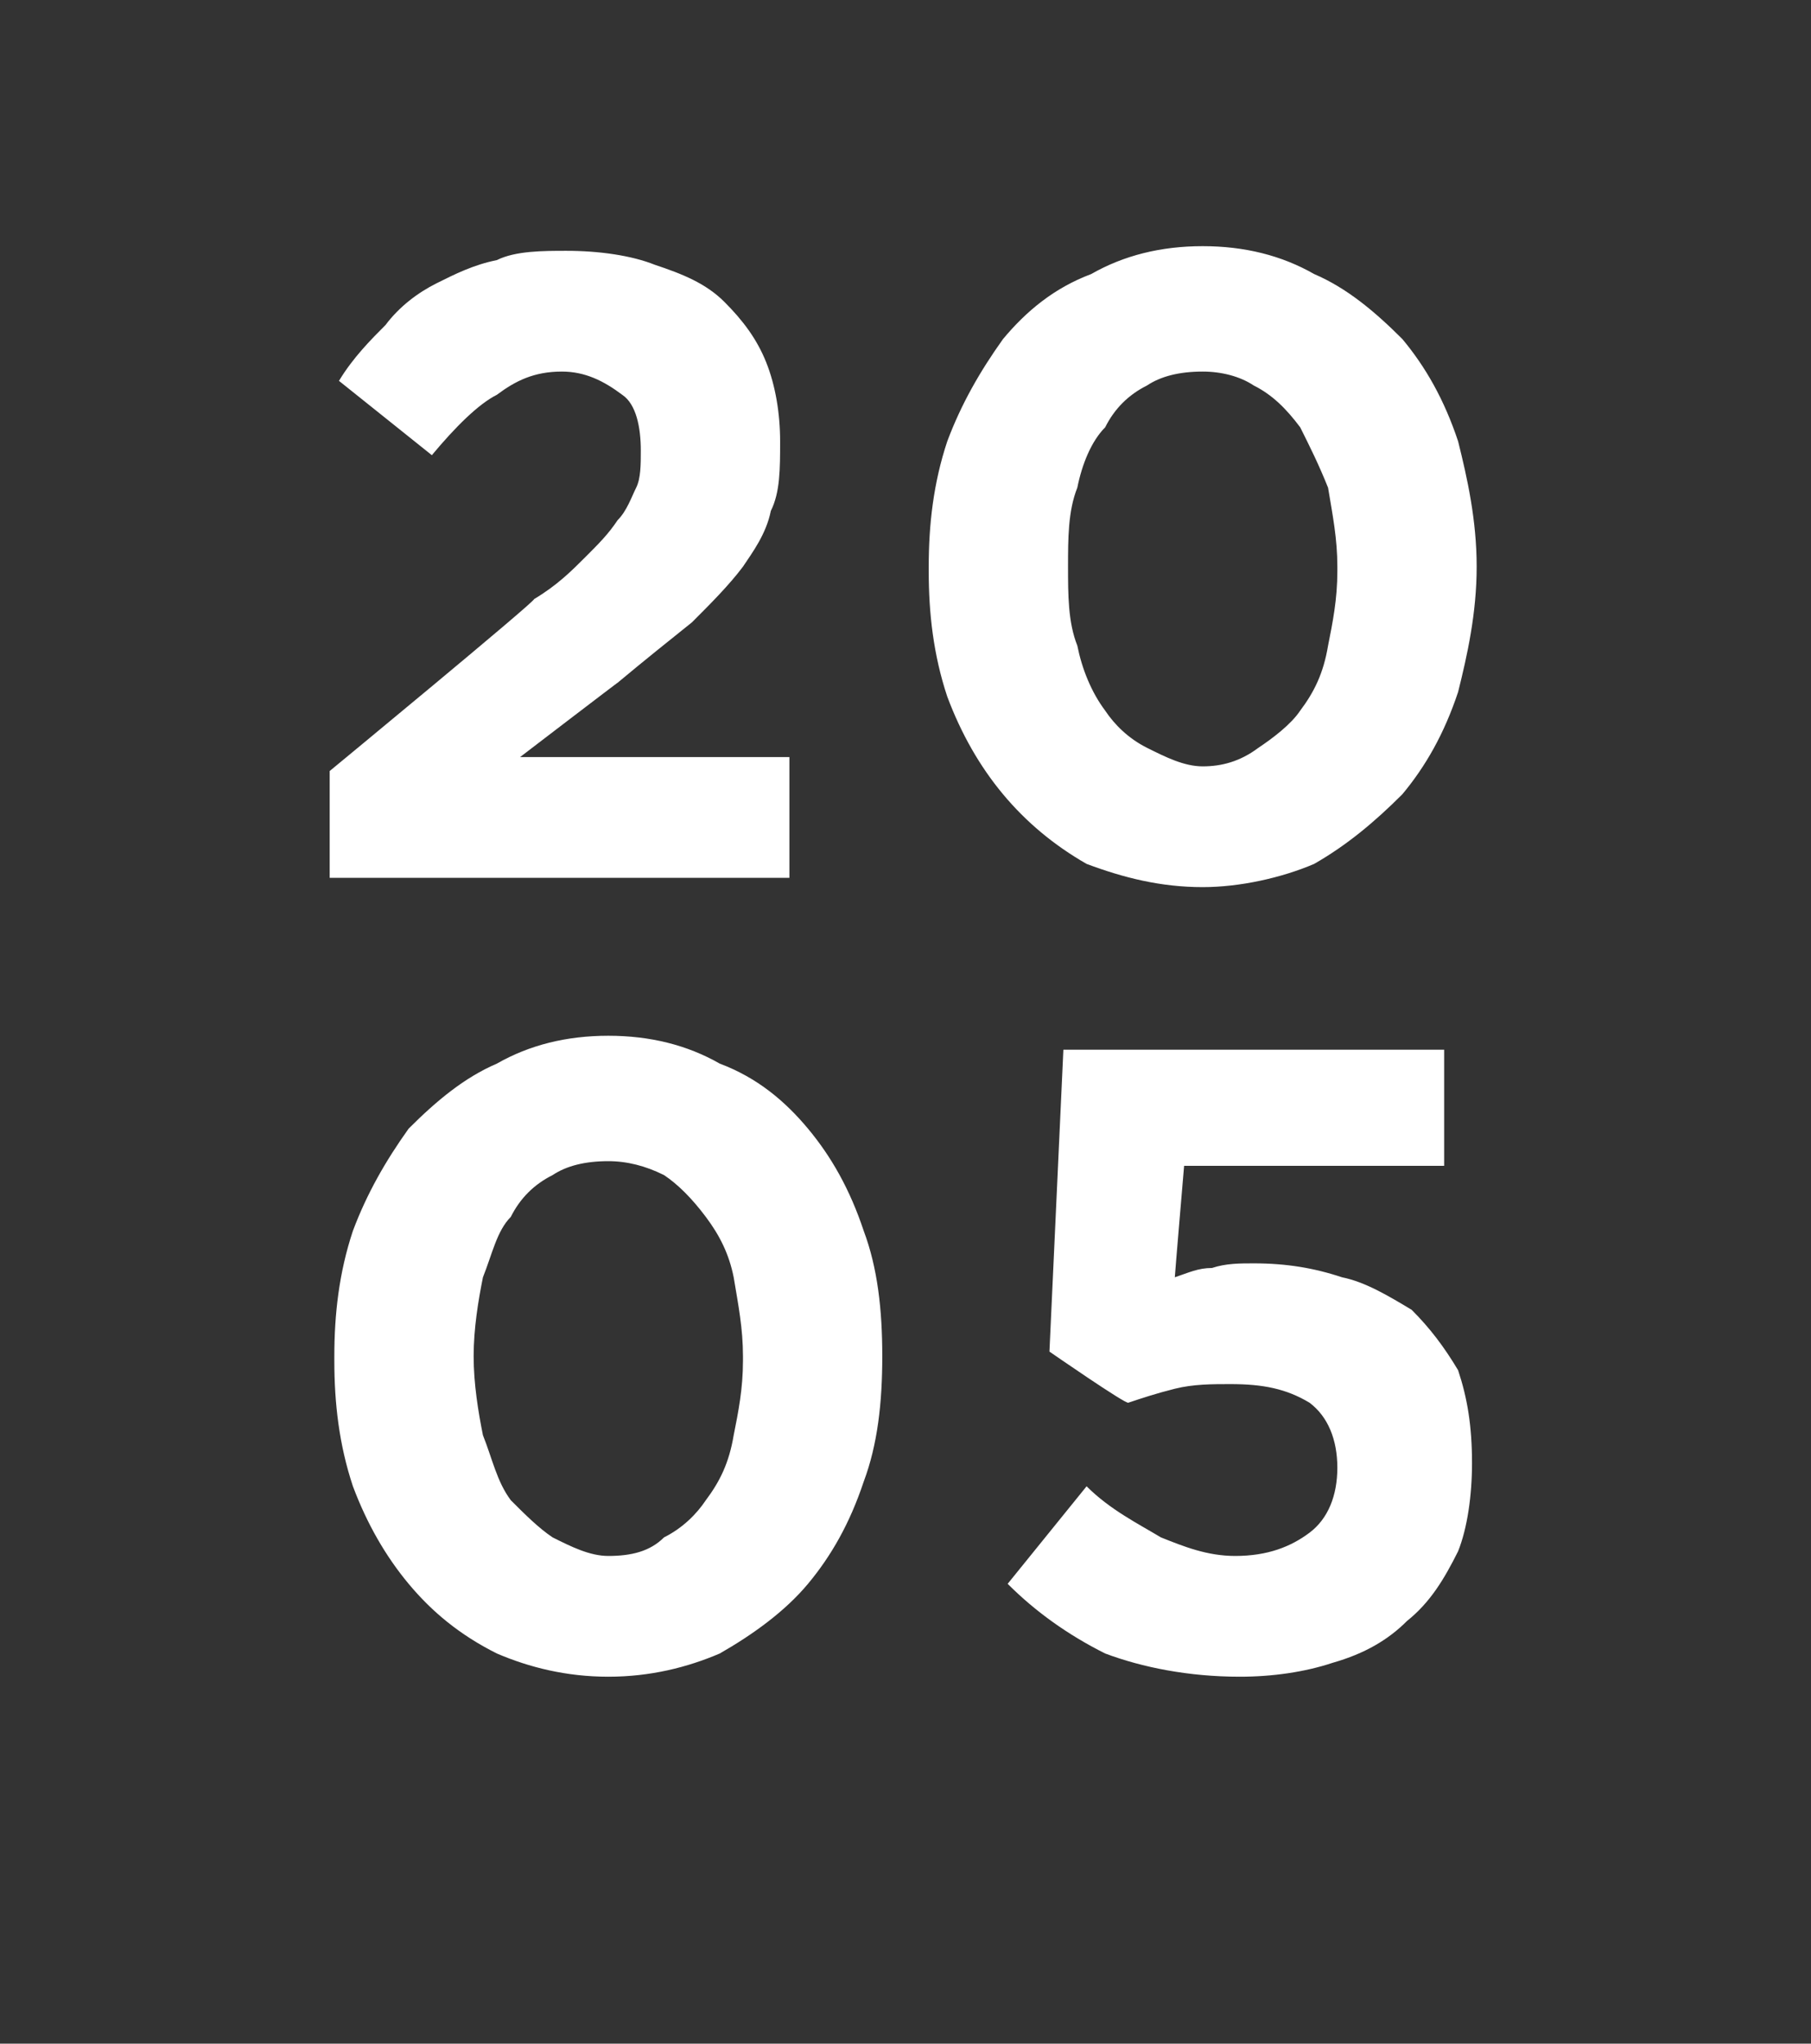
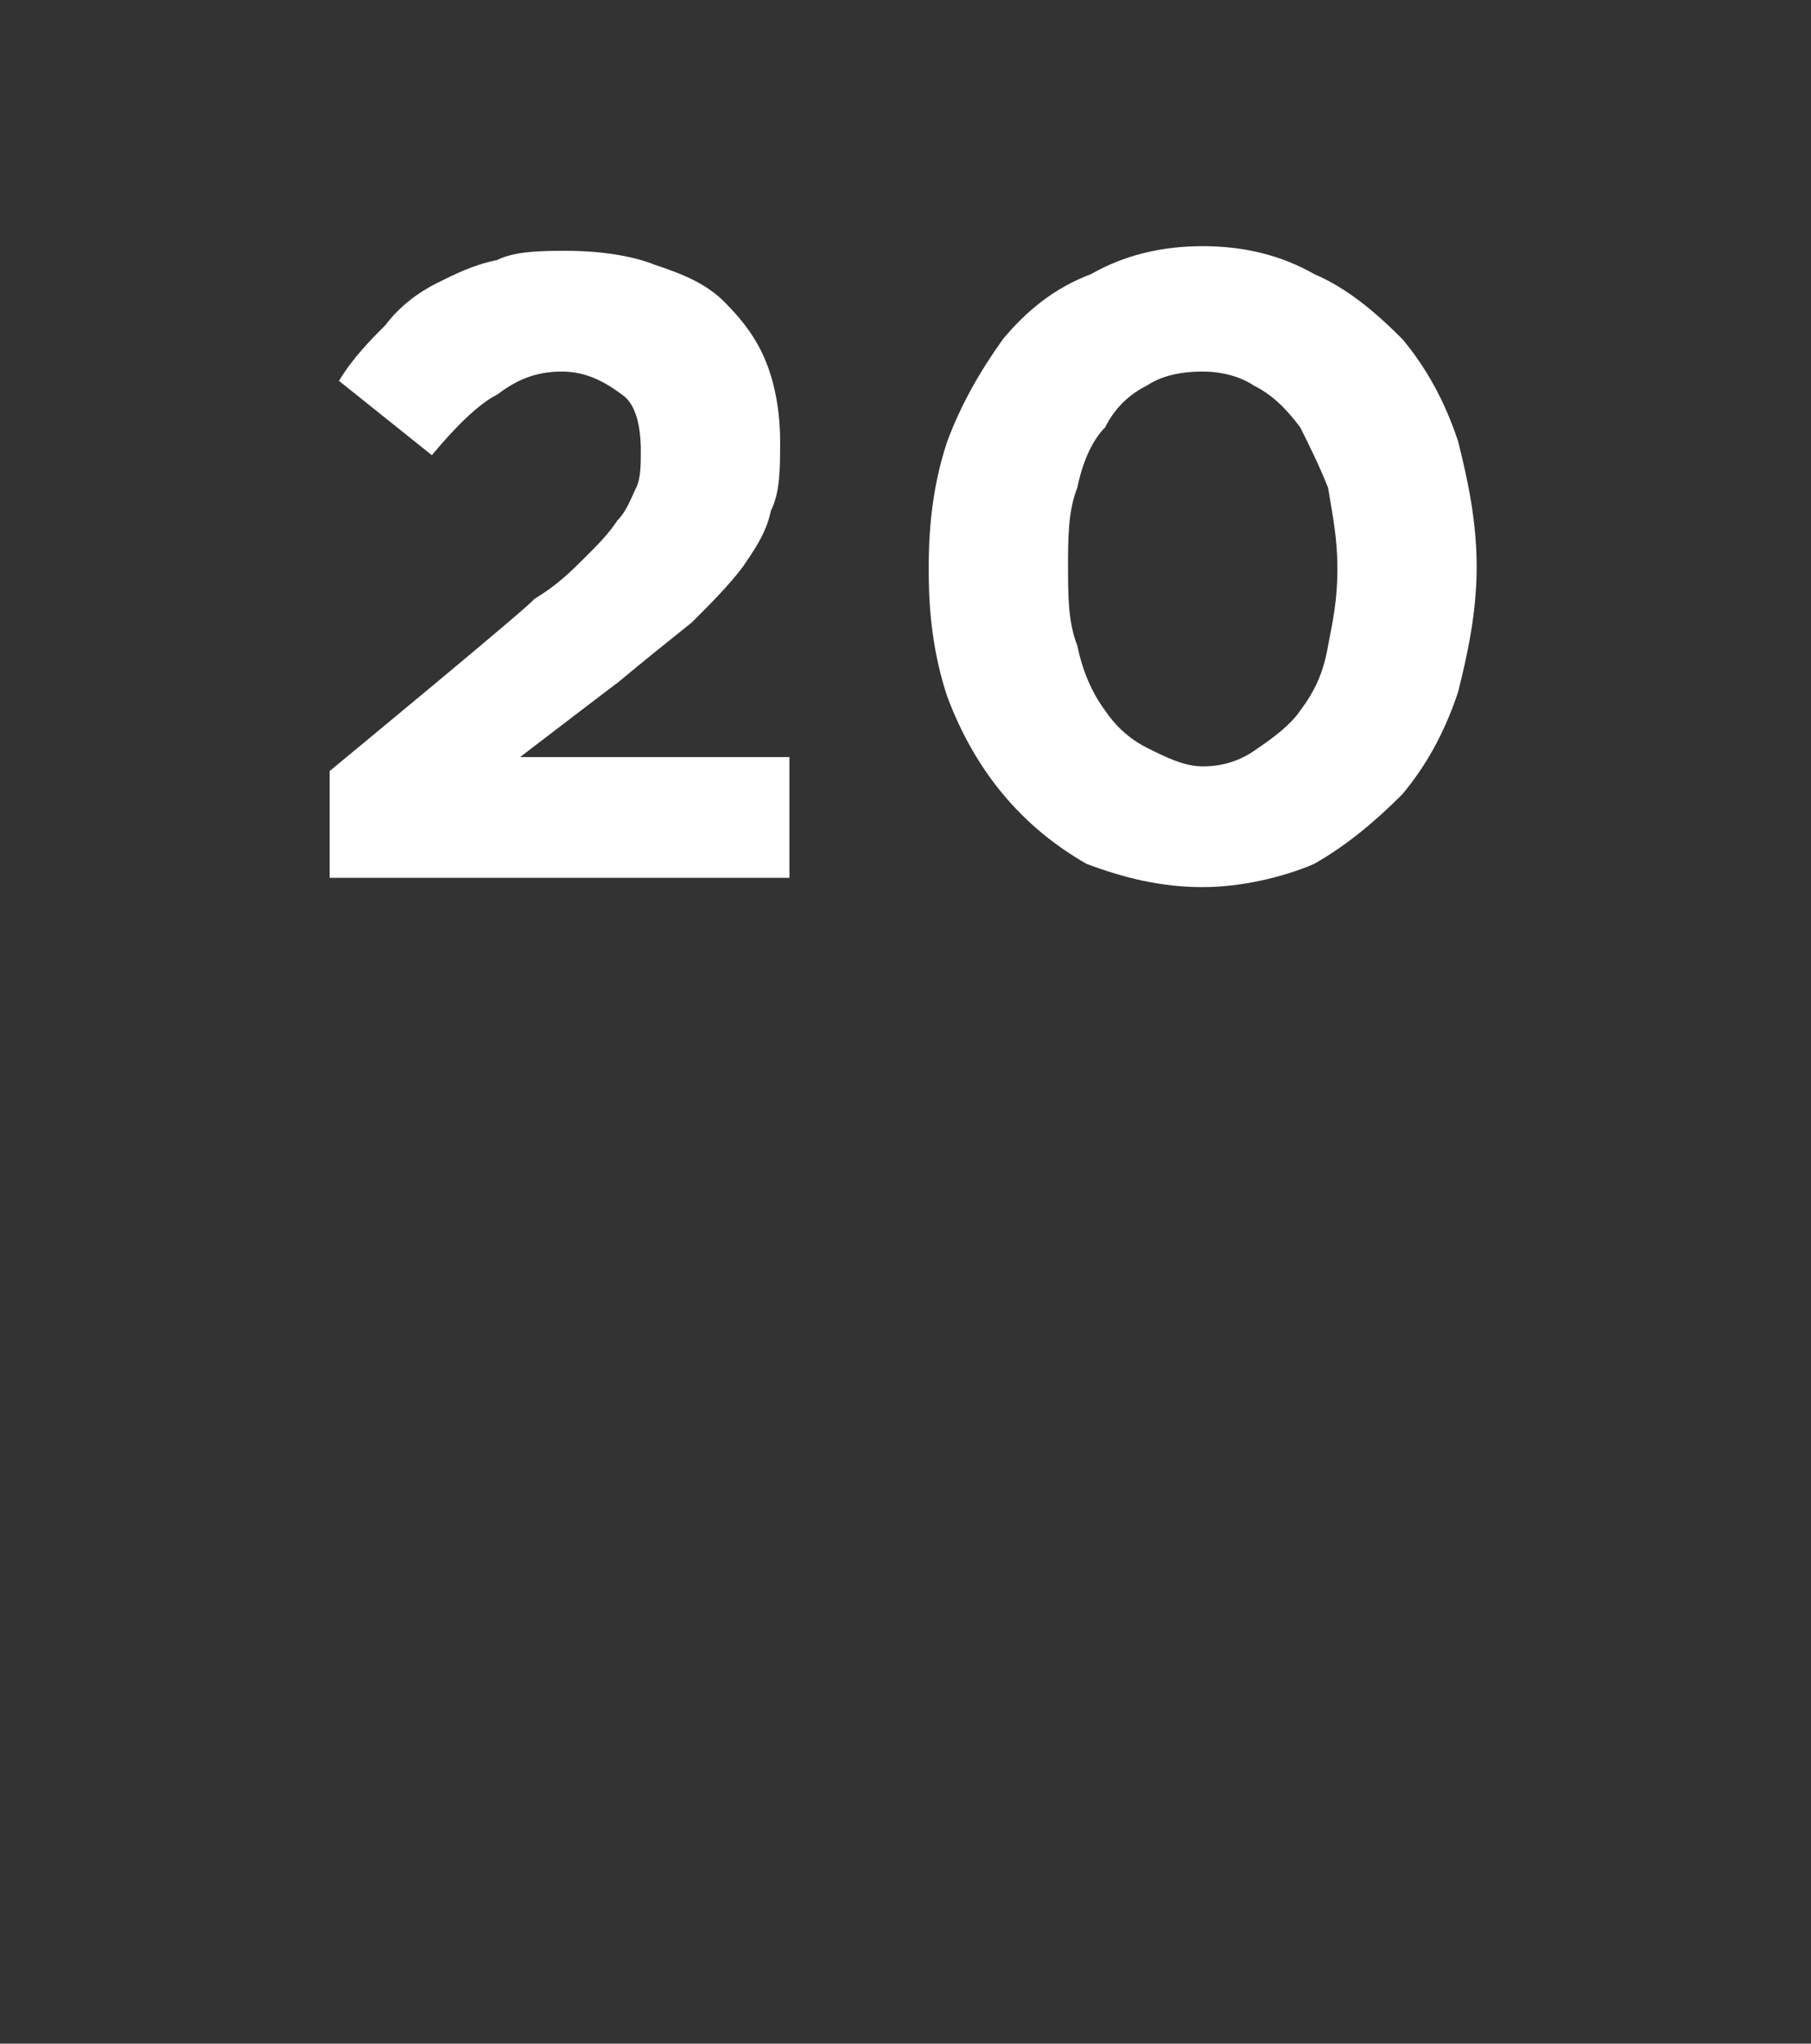
<svg xmlns="http://www.w3.org/2000/svg" version="1.1" width="39px" height="44px" viewBox="0 -5 39 44" style="top:-5px">
  <rect x="0" y="-5" width="39" height="44" fill="#333333" stroke="none" />
  <desc>20 05</desc>
  <defs />
  <g id="Polygon45191">
-     <path d="m13.1 28.5c.5 0 .9-.1 1.2-.4c.4-.2.7-.5.9-.8c.3-.4.5-.8.6-1.4c.1-.5.2-1 .2-1.6c0 0 0-.1 0-.1c0-.6-.1-1.1-.2-1.7c-.1-.5-.3-.9-.6-1.3c-.3-.4-.6-.7-.9-.9c-.4-.2-.8-.3-1.2-.3c-.5 0-.9.1-1.2.3c-.4.2-.7.5-.9.9c-.3.3-.4.8-.6 1.3c-.1.5-.2 1.1-.2 1.7c0 0 0 0 0 0c0 .6.1 1.2.2 1.7c.2.5.3 1 .6 1.4c.3.3.6.6.9.8c.4.2.8.4 1.2.4zm0 2.6c-.9 0-1.7-.2-2.4-.5c-.8-.4-1.4-.9-1.9-1.5c-.5-.6-.9-1.3-1.2-2.1c-.3-.9-.4-1.8-.4-2.7c0 0 0-.1 0-.1c0-.9.1-1.8.4-2.7c.3-.8.7-1.5 1.2-2.2c.6-.6 1.2-1.1 1.9-1.4c.7-.4 1.5-.6 2.4-.6c.9 0 1.7.2 2.4.6c.8.3 1.4.8 1.9 1.4c.5.6.9 1.3 1.2 2.2c.3.8.4 1.7.4 2.7c0 0 0 0 0 0c0 1-.1 1.9-.4 2.7c-.3.9-.7 1.6-1.2 2.2c-.5.6-1.2 1.1-1.9 1.5c-.7.3-1.5.5-2.4.5zm13.6 0c-1.1 0-2.1-.2-2.9-.5c-.8-.4-1.5-.9-2.1-1.5c0 0 1.7-2.1 1.7-2.1c.5.5 1.1.8 1.6 1.1c.5.2 1 .4 1.6.4c.7 0 1.2-.2 1.6-.5c.4-.3.6-.8.6-1.4c0 0 0 0 0 0c0-.6-.2-1.1-.6-1.4c-.5-.3-1-.4-1.7-.4c-.4 0-.8 0-1.2.1c-.4.1-.7.2-1 .3c-.04.05-1.7-1.1-1.7-1.1l.3-6.5l8.2 0l0 2.5l-5.6 0c0 0-.2 2.35-.2 2.4c.3-.1.5-.2.8-.2c.3-.1.6-.1.9-.1c.7 0 1.3.1 1.9.3c.5.1 1 .4 1.5.7c.4.4.7.8 1 1.3c.2.6.3 1.2.3 2c0 0 0 0 0 0c0 .7-.1 1.4-.3 1.9c-.3.6-.6 1.1-1.1 1.5c-.4.4-.9.7-1.6.9c-.6.2-1.3.3-2 .3z" stroke="none" fill="#fff" />
-   </g>
+     </g>
  <g id="Polygon45190">
    <path d="m7.1 11.6c0 0 4.45-3.67 4.4-3.7c.5-.3.8-.6 1.1-.9c.3-.3.5-.5.7-.8c.2-.2.3-.5.4-.7c.1-.2.1-.5.1-.8c0-.5-.1-1-.4-1.2c-.4-.3-.8-.5-1.3-.5c-.6 0-1 .2-1.4.5c-.4.2-.9.7-1.4 1.3c0 0-2-1.6-2-1.6c.3-.5.7-.9 1-1.2c.3-.4.7-.7 1.1-.9c.4-.2.8-.4 1.3-.5c.4-.2 1-.2 1.5-.2c.7 0 1.4.1 1.9.3c.6.2 1.1.4 1.5.8c.4.4.7.8.9 1.3c.2.5.3 1.1.3 1.7c0 0 0 0 0 0c0 .6 0 1.1-.2 1.5c-.1.5-.4.9-.6 1.2c-.3.4-.7.8-1.1 1.2c-.5.4-1 .8-1.6 1.3c.03-.03-2.1 1.6-2.1 1.6l5.8 0l0 2.6l-9.9 0l0-2.3zm18.8-.1c.4 0 .8-.1 1.2-.4c.3-.2.7-.5.9-.8c.3-.4.5-.8.6-1.4c.1-.5.2-1 .2-1.6c0 0 0-.1 0-.1c0-.6-.1-1.1-.2-1.7c-.2-.5-.4-.9-.6-1.3c-.3-.4-.6-.7-1-.9c-.3-.2-.7-.3-1.1-.3c-.5 0-.9.1-1.2.3c-.4.2-.7.5-.9.9c-.3.3-.5.8-.6 1.3c-.2.5-.2 1.1-.2 1.7c0 0 0 0 0 0c0 .6 0 1.2.2 1.7c.1.5.3 1 .6 1.4c.2.3.5.6.9.8c.4.2.8.4 1.2.4zm0 2.6c-.9 0-1.7-.2-2.5-.5c-.7-.4-1.3-.9-1.8-1.5c-.5-.6-.9-1.3-1.2-2.1c-.3-.9-.4-1.8-.4-2.7c0 0 0-.1 0-.1c0-.9.1-1.8.4-2.7c.3-.8.7-1.5 1.2-2.2c.5-.6 1.1-1.1 1.9-1.4c.7-.4 1.5-.6 2.4-.6c.9 0 1.7.2 2.4.6c.7.3 1.3.8 1.9 1.4c.5.6.9 1.3 1.2 2.2c.2.8.4 1.7.4 2.7c0 0 0 0 0 0c0 1-.2 1.9-.4 2.7c-.3.9-.7 1.6-1.2 2.2c-.6.6-1.2 1.1-1.9 1.5c-.7.3-1.6.5-2.4.5z" stroke="none" fill="#fff" />
  </g>
</svg>